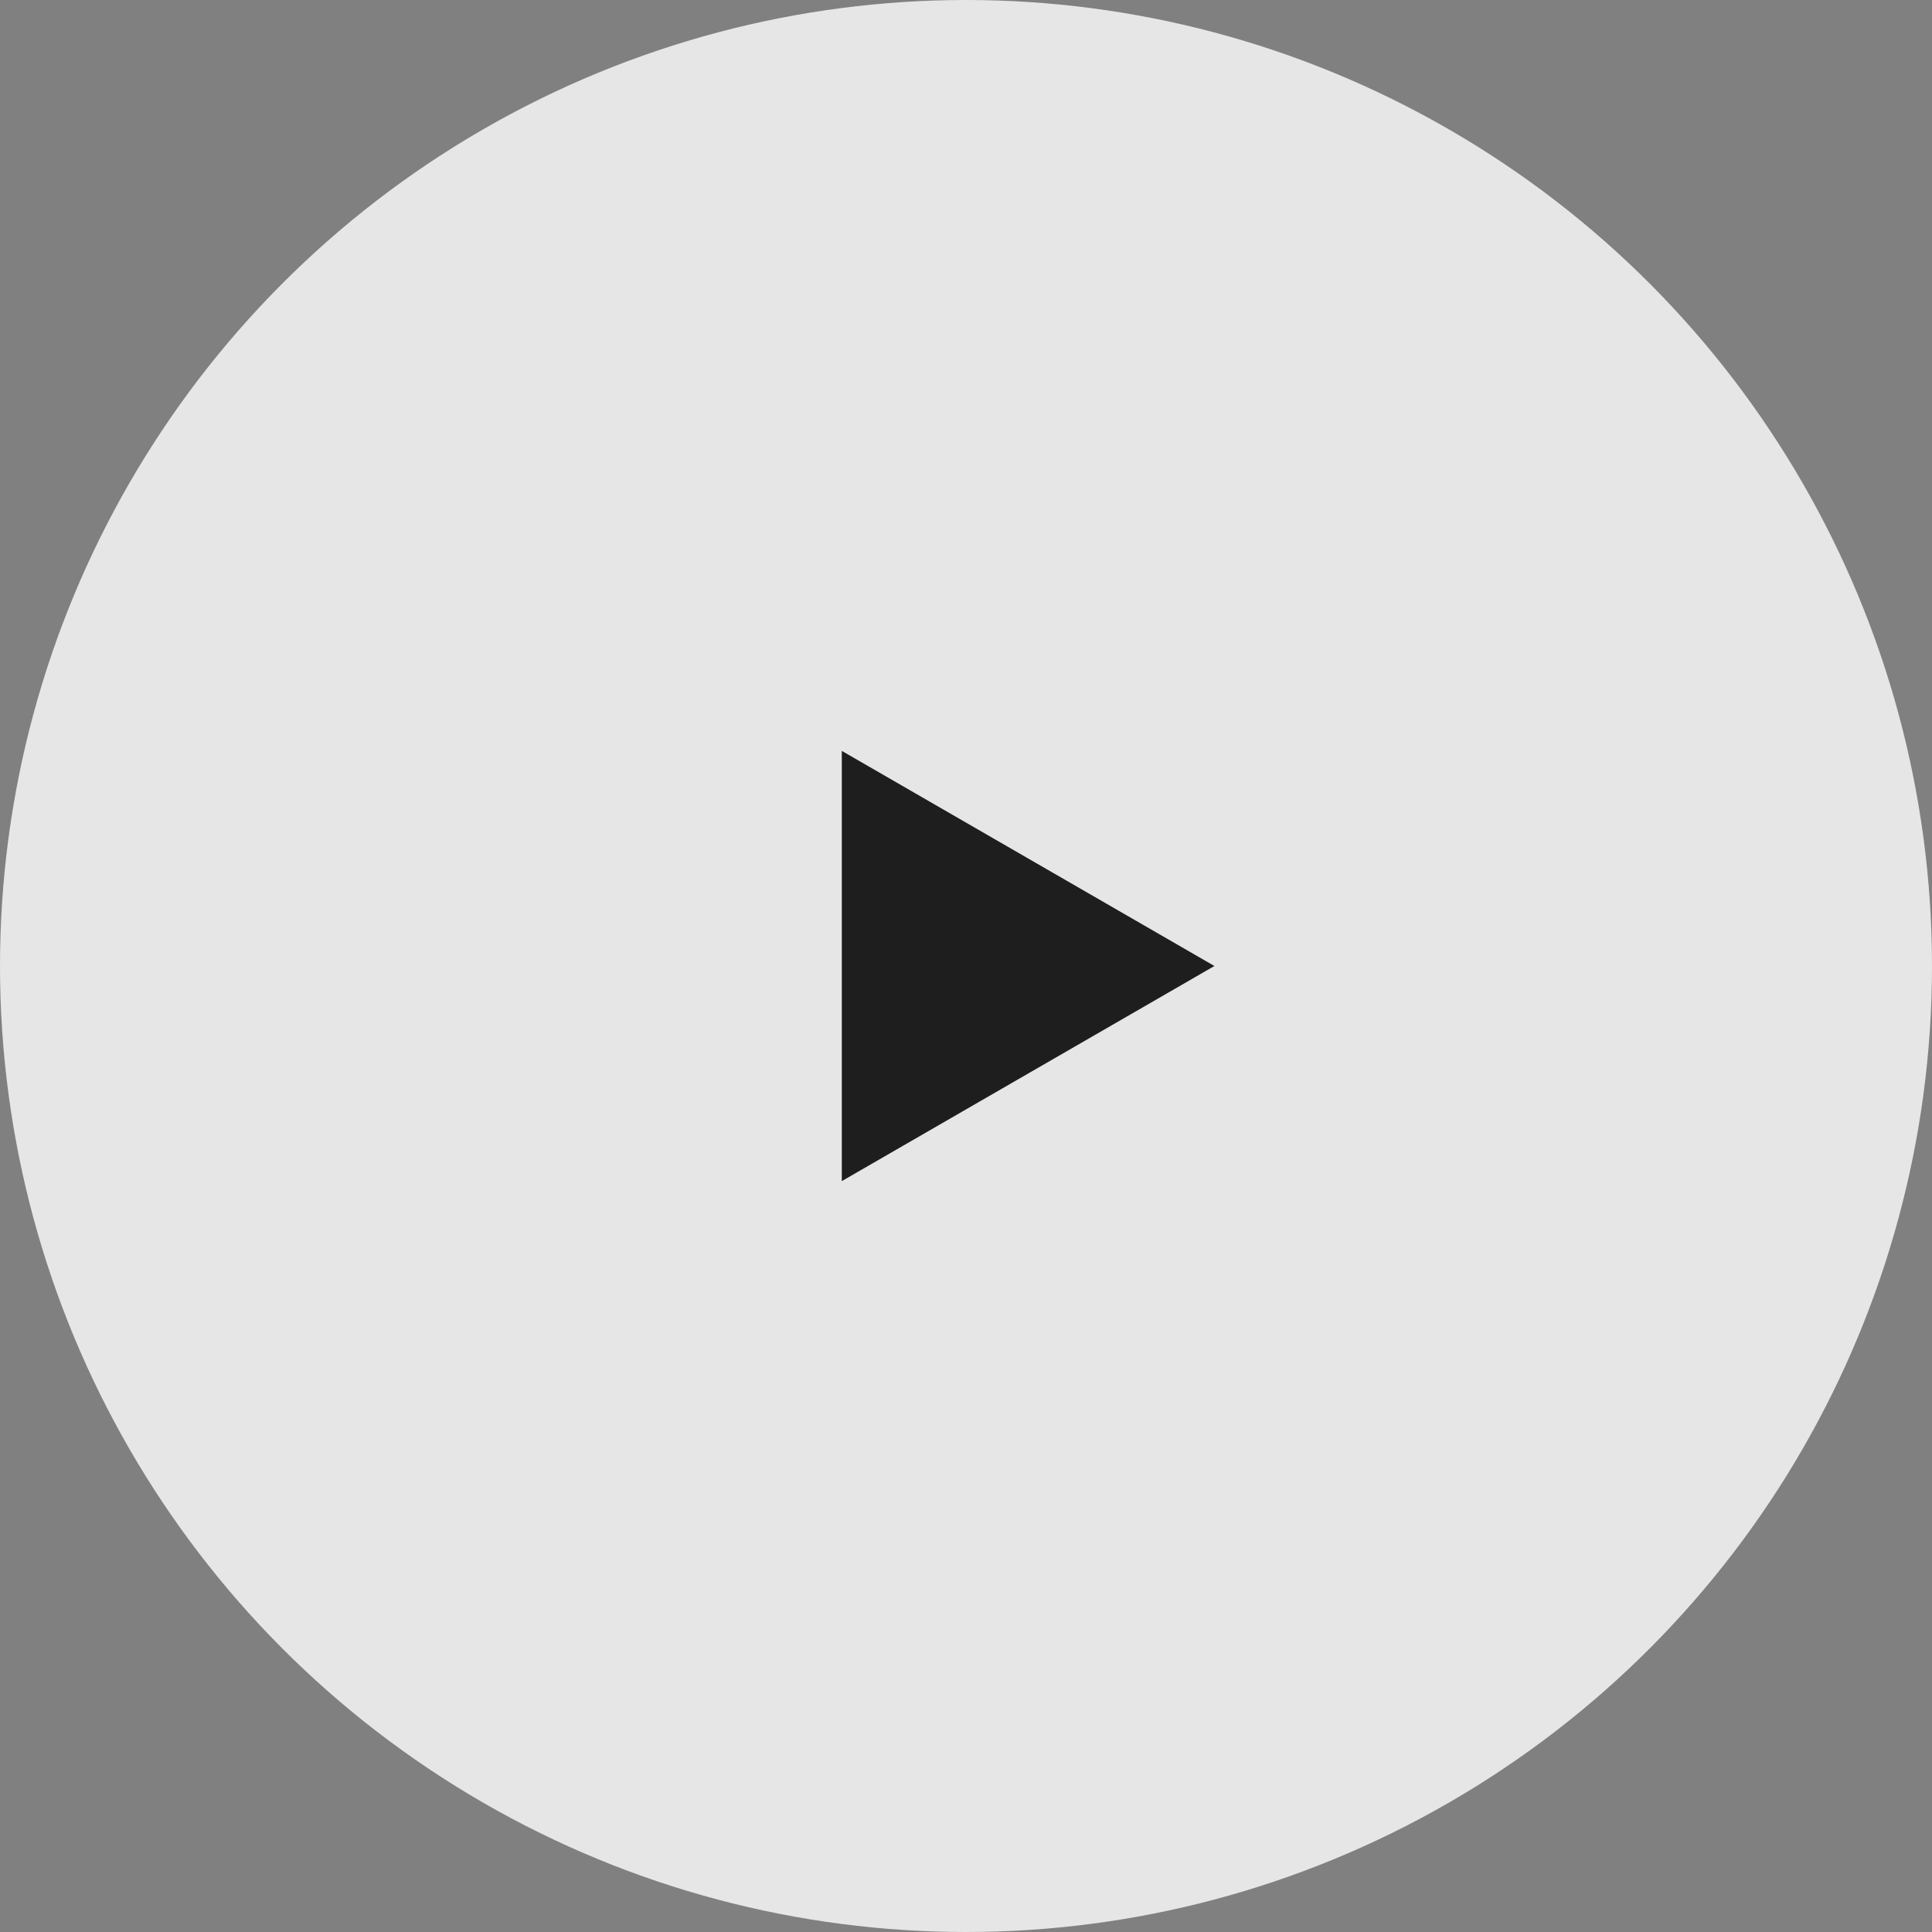
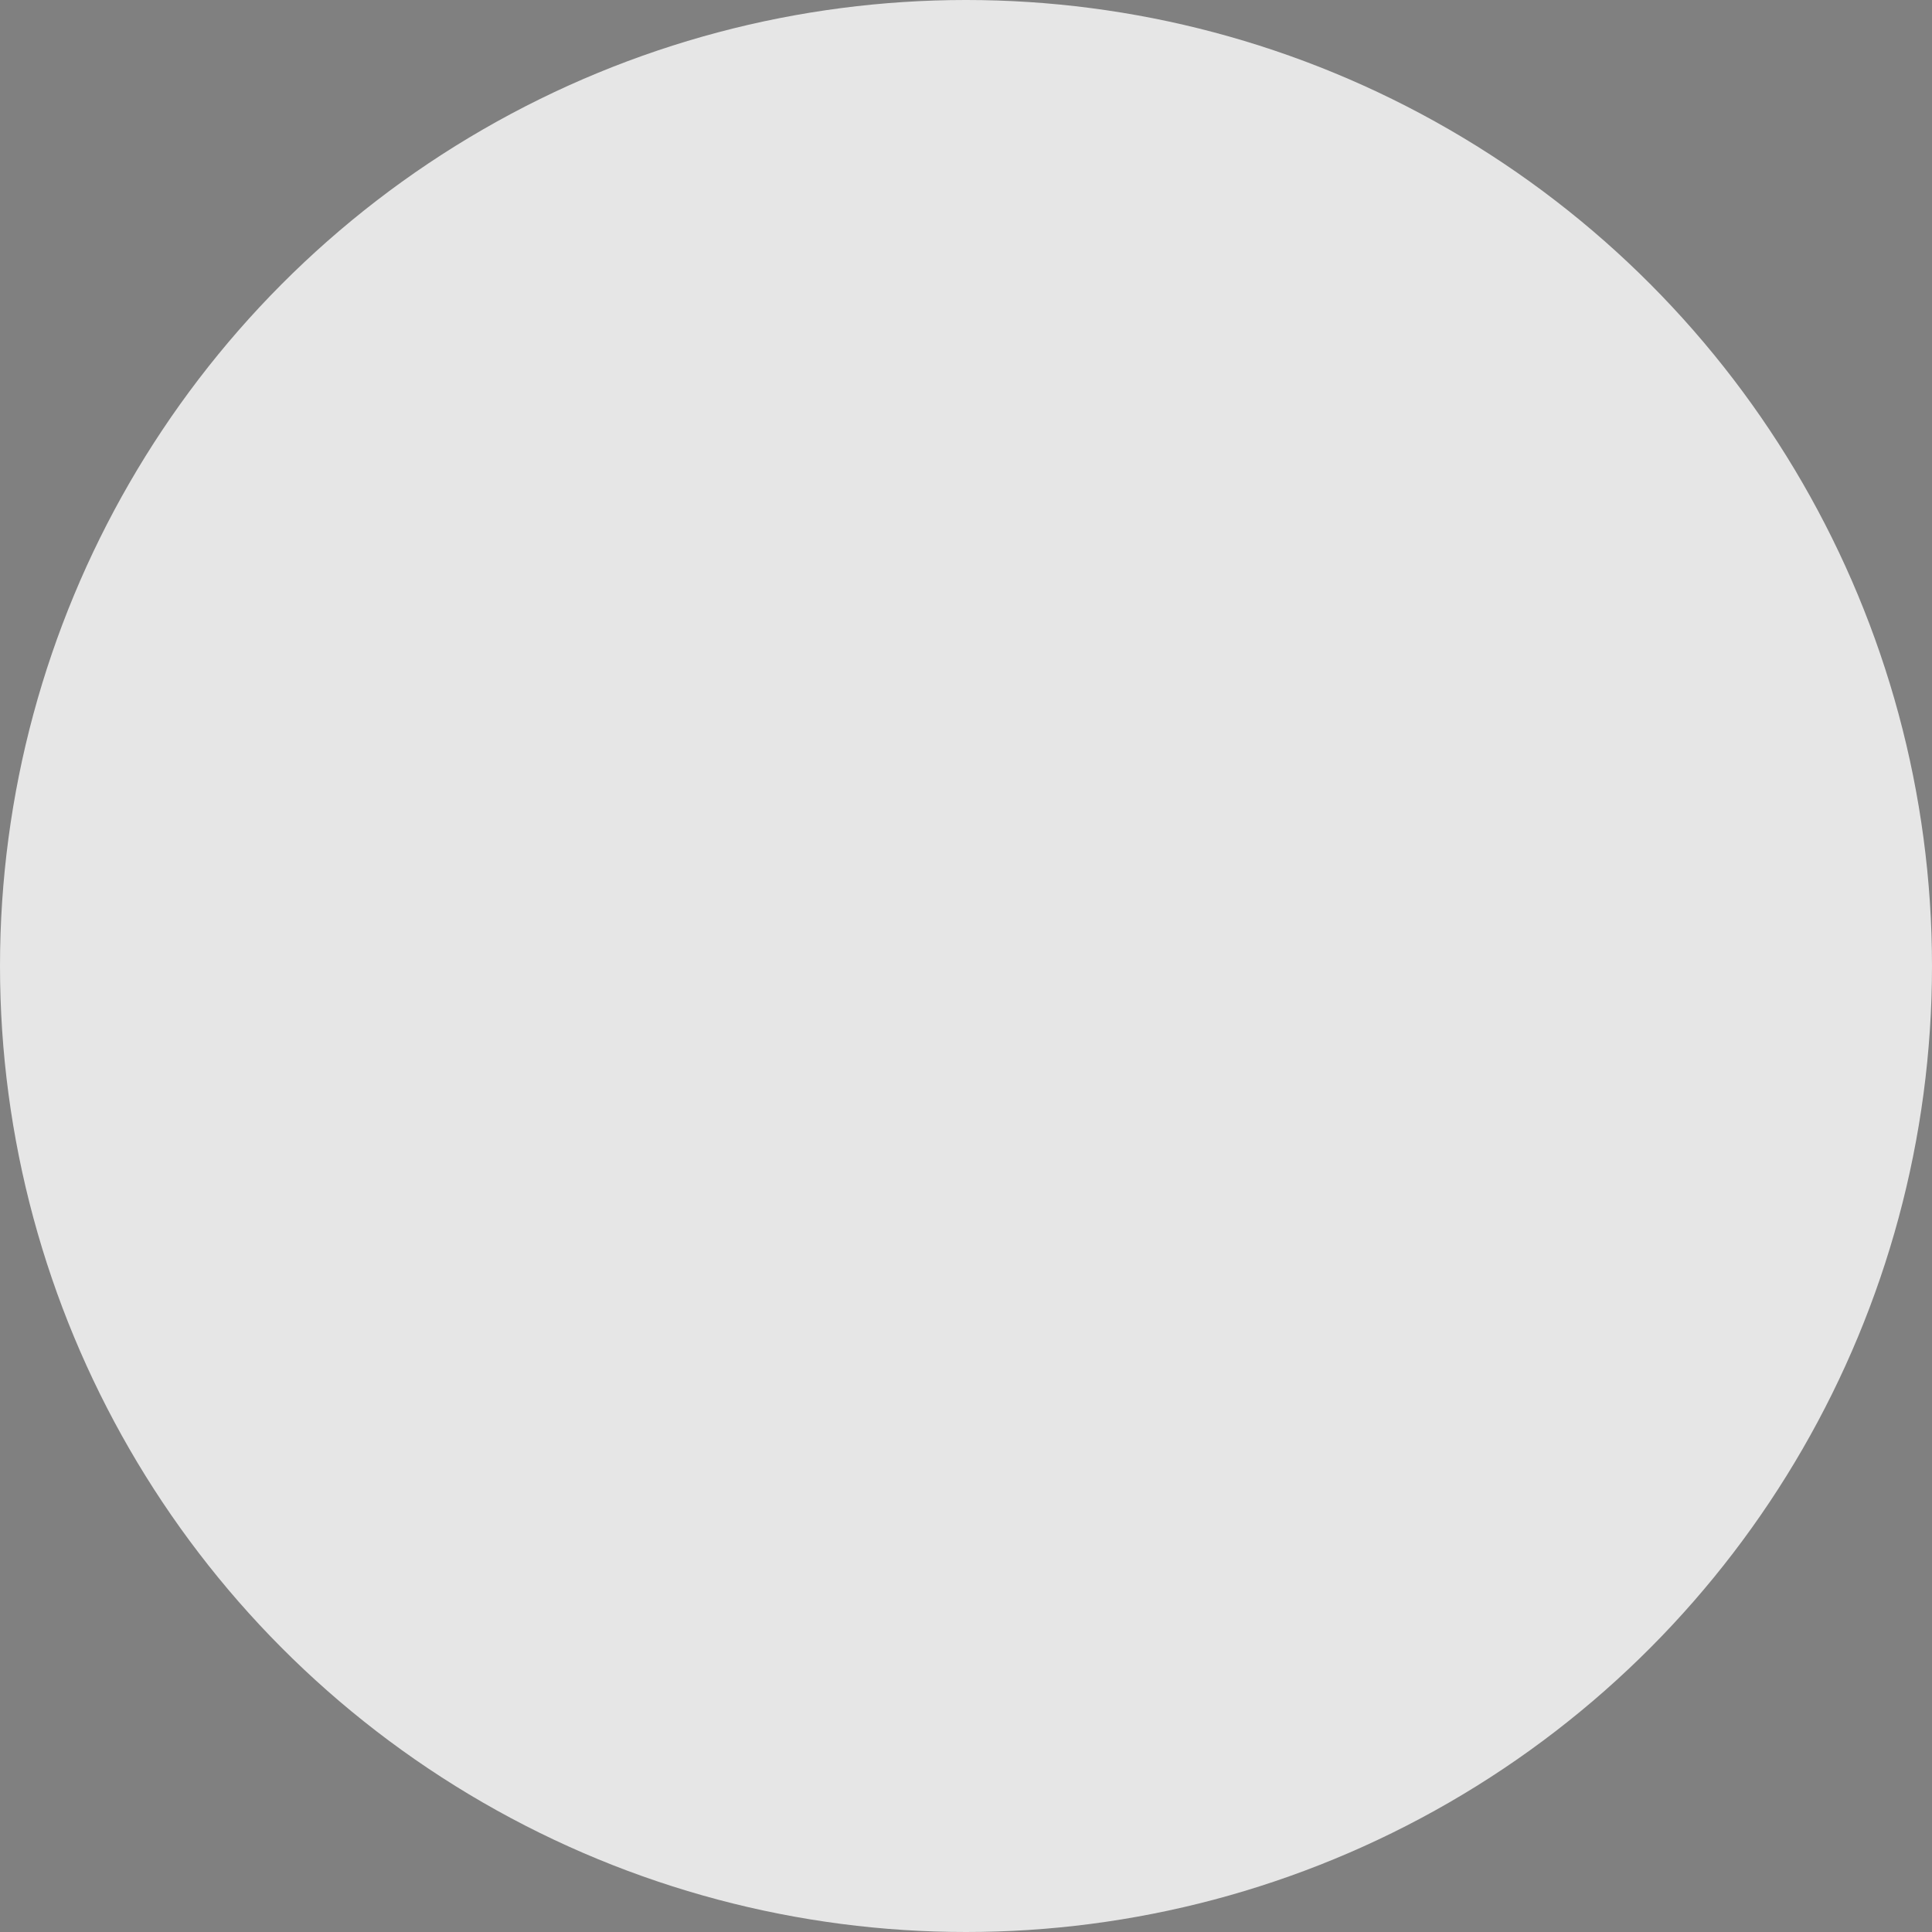
<svg xmlns="http://www.w3.org/2000/svg" width="70" height="70" viewBox="0 0 70 70" fill="none">
  <rect x="0" y="0" width="70" height="70" fill="#808080" stroke="none" />
  <circle opacity="0.8" cx="35" cy="35" r="35" fill="white" />
-   <path d="M44 35L30.5 42.794L30.5 27.206L44 35Z" fill="#1E1E1E" />
</svg>